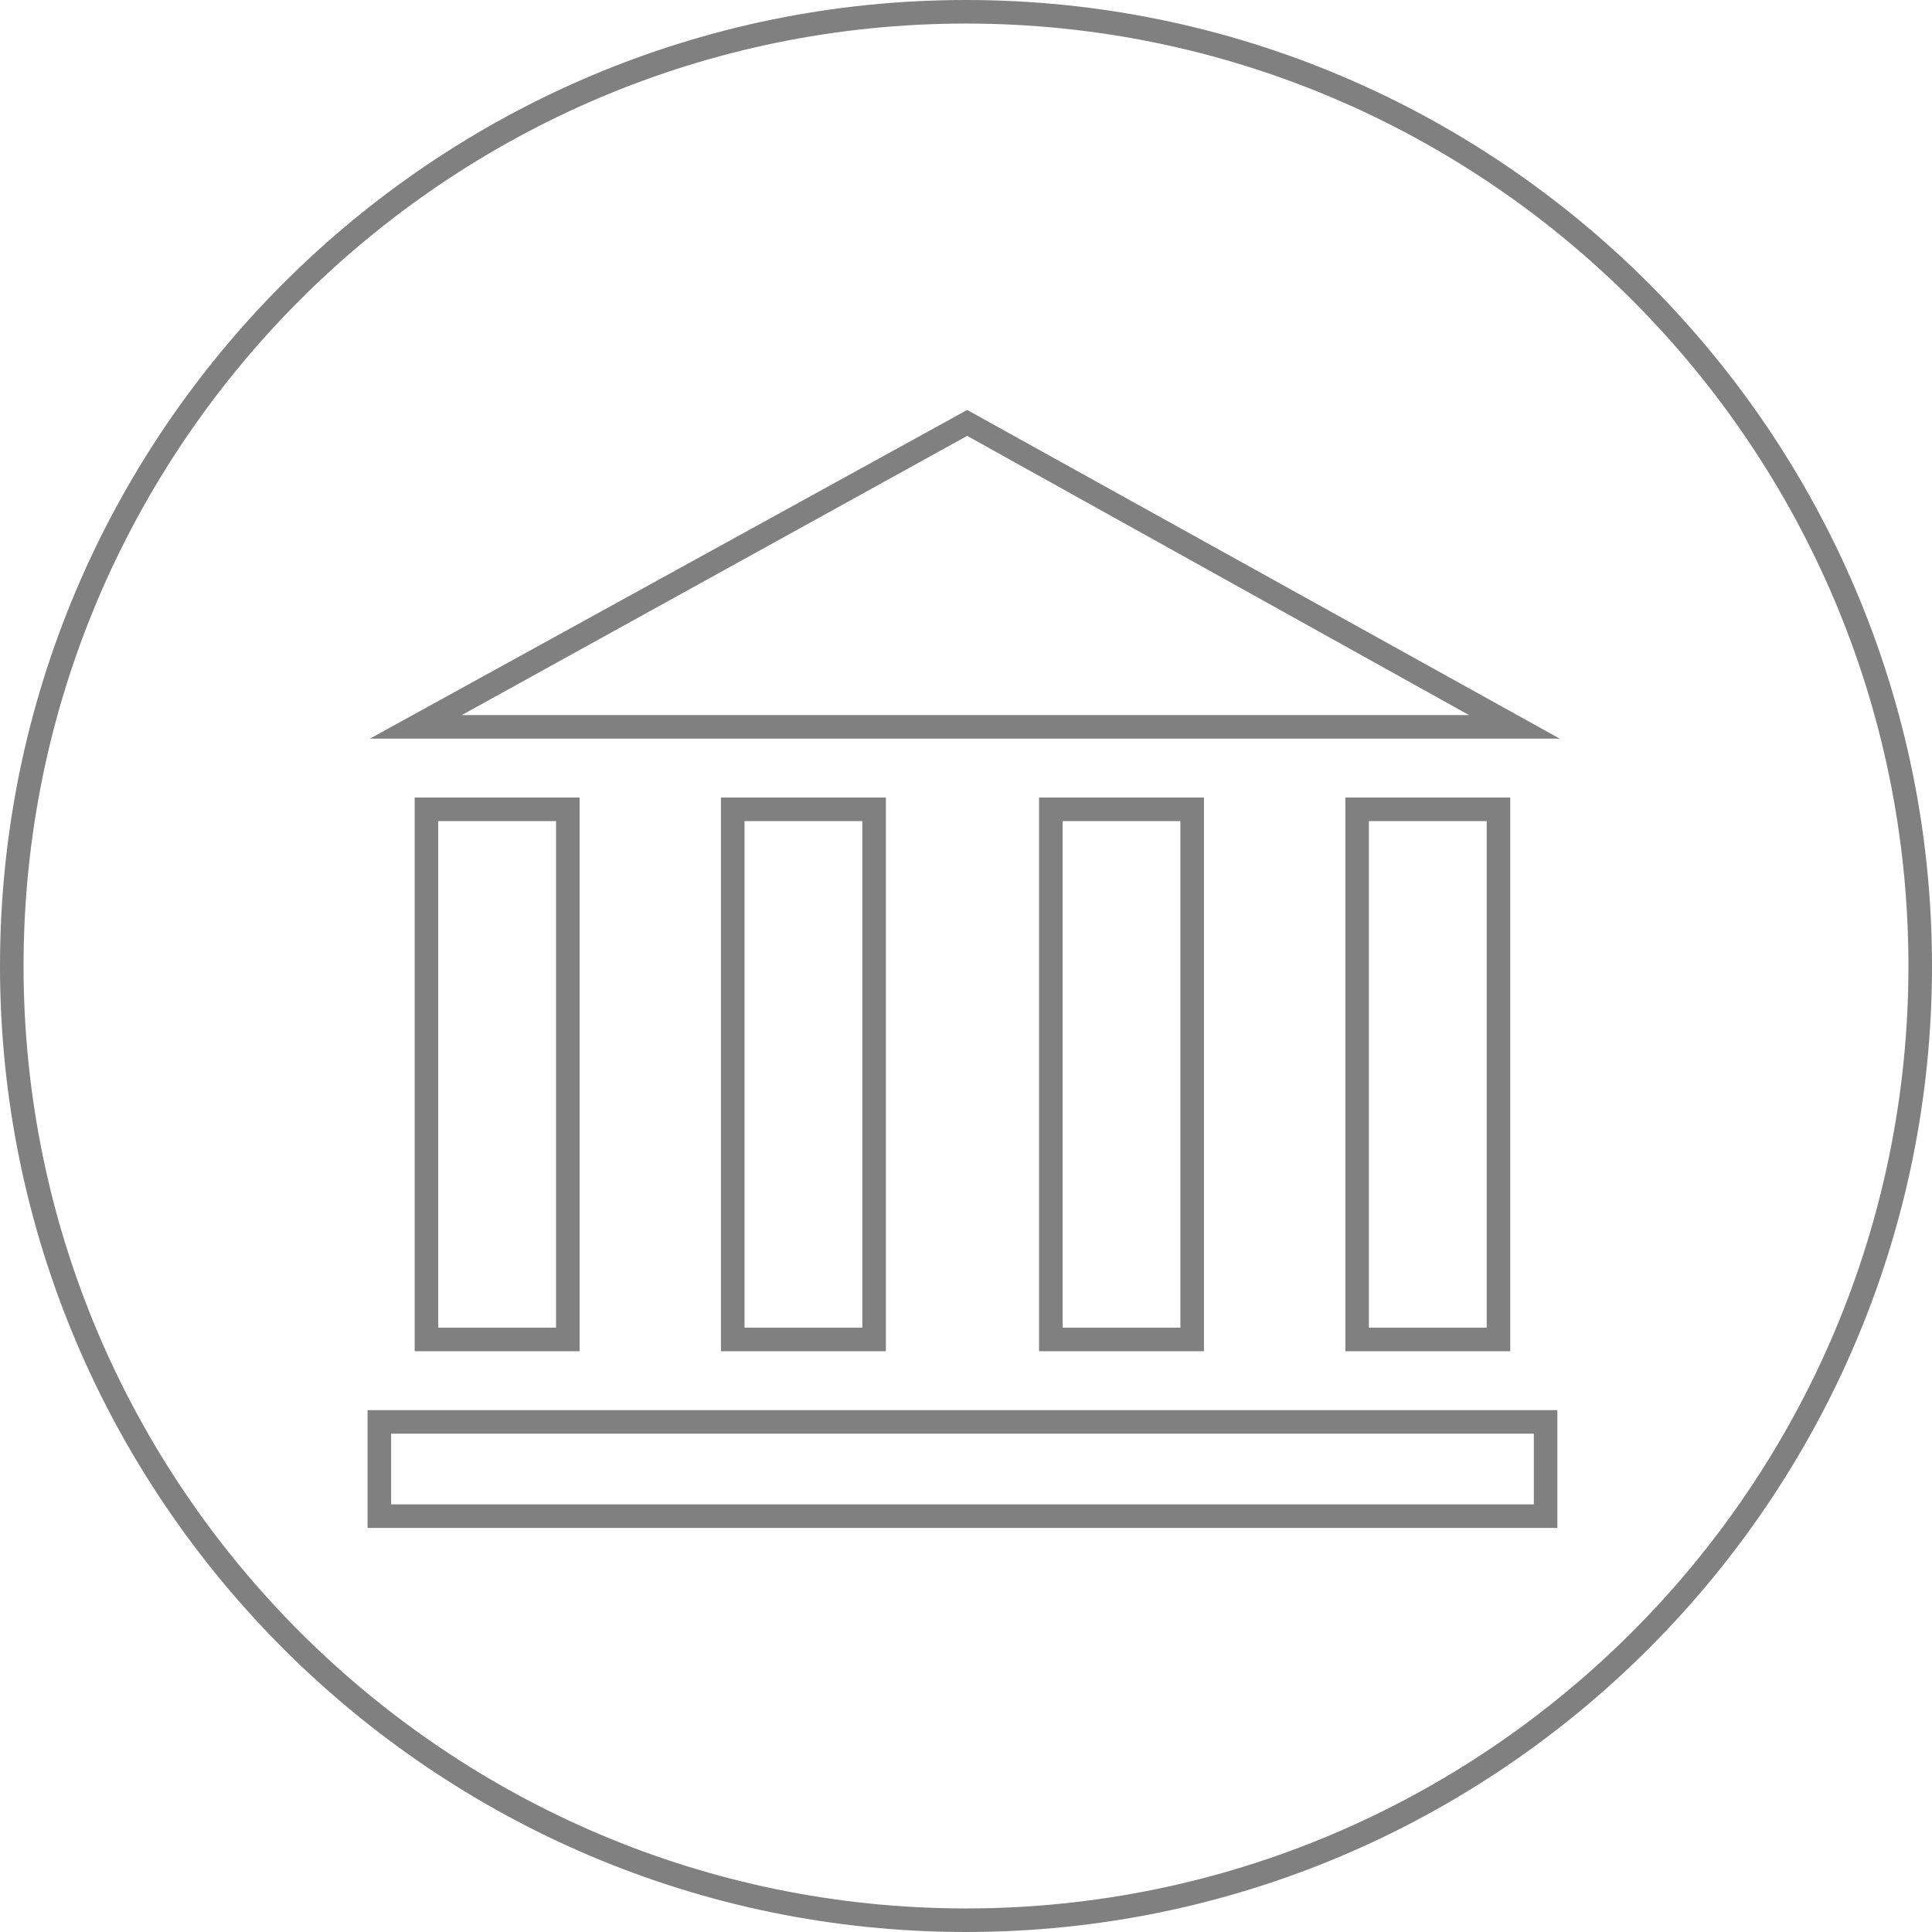
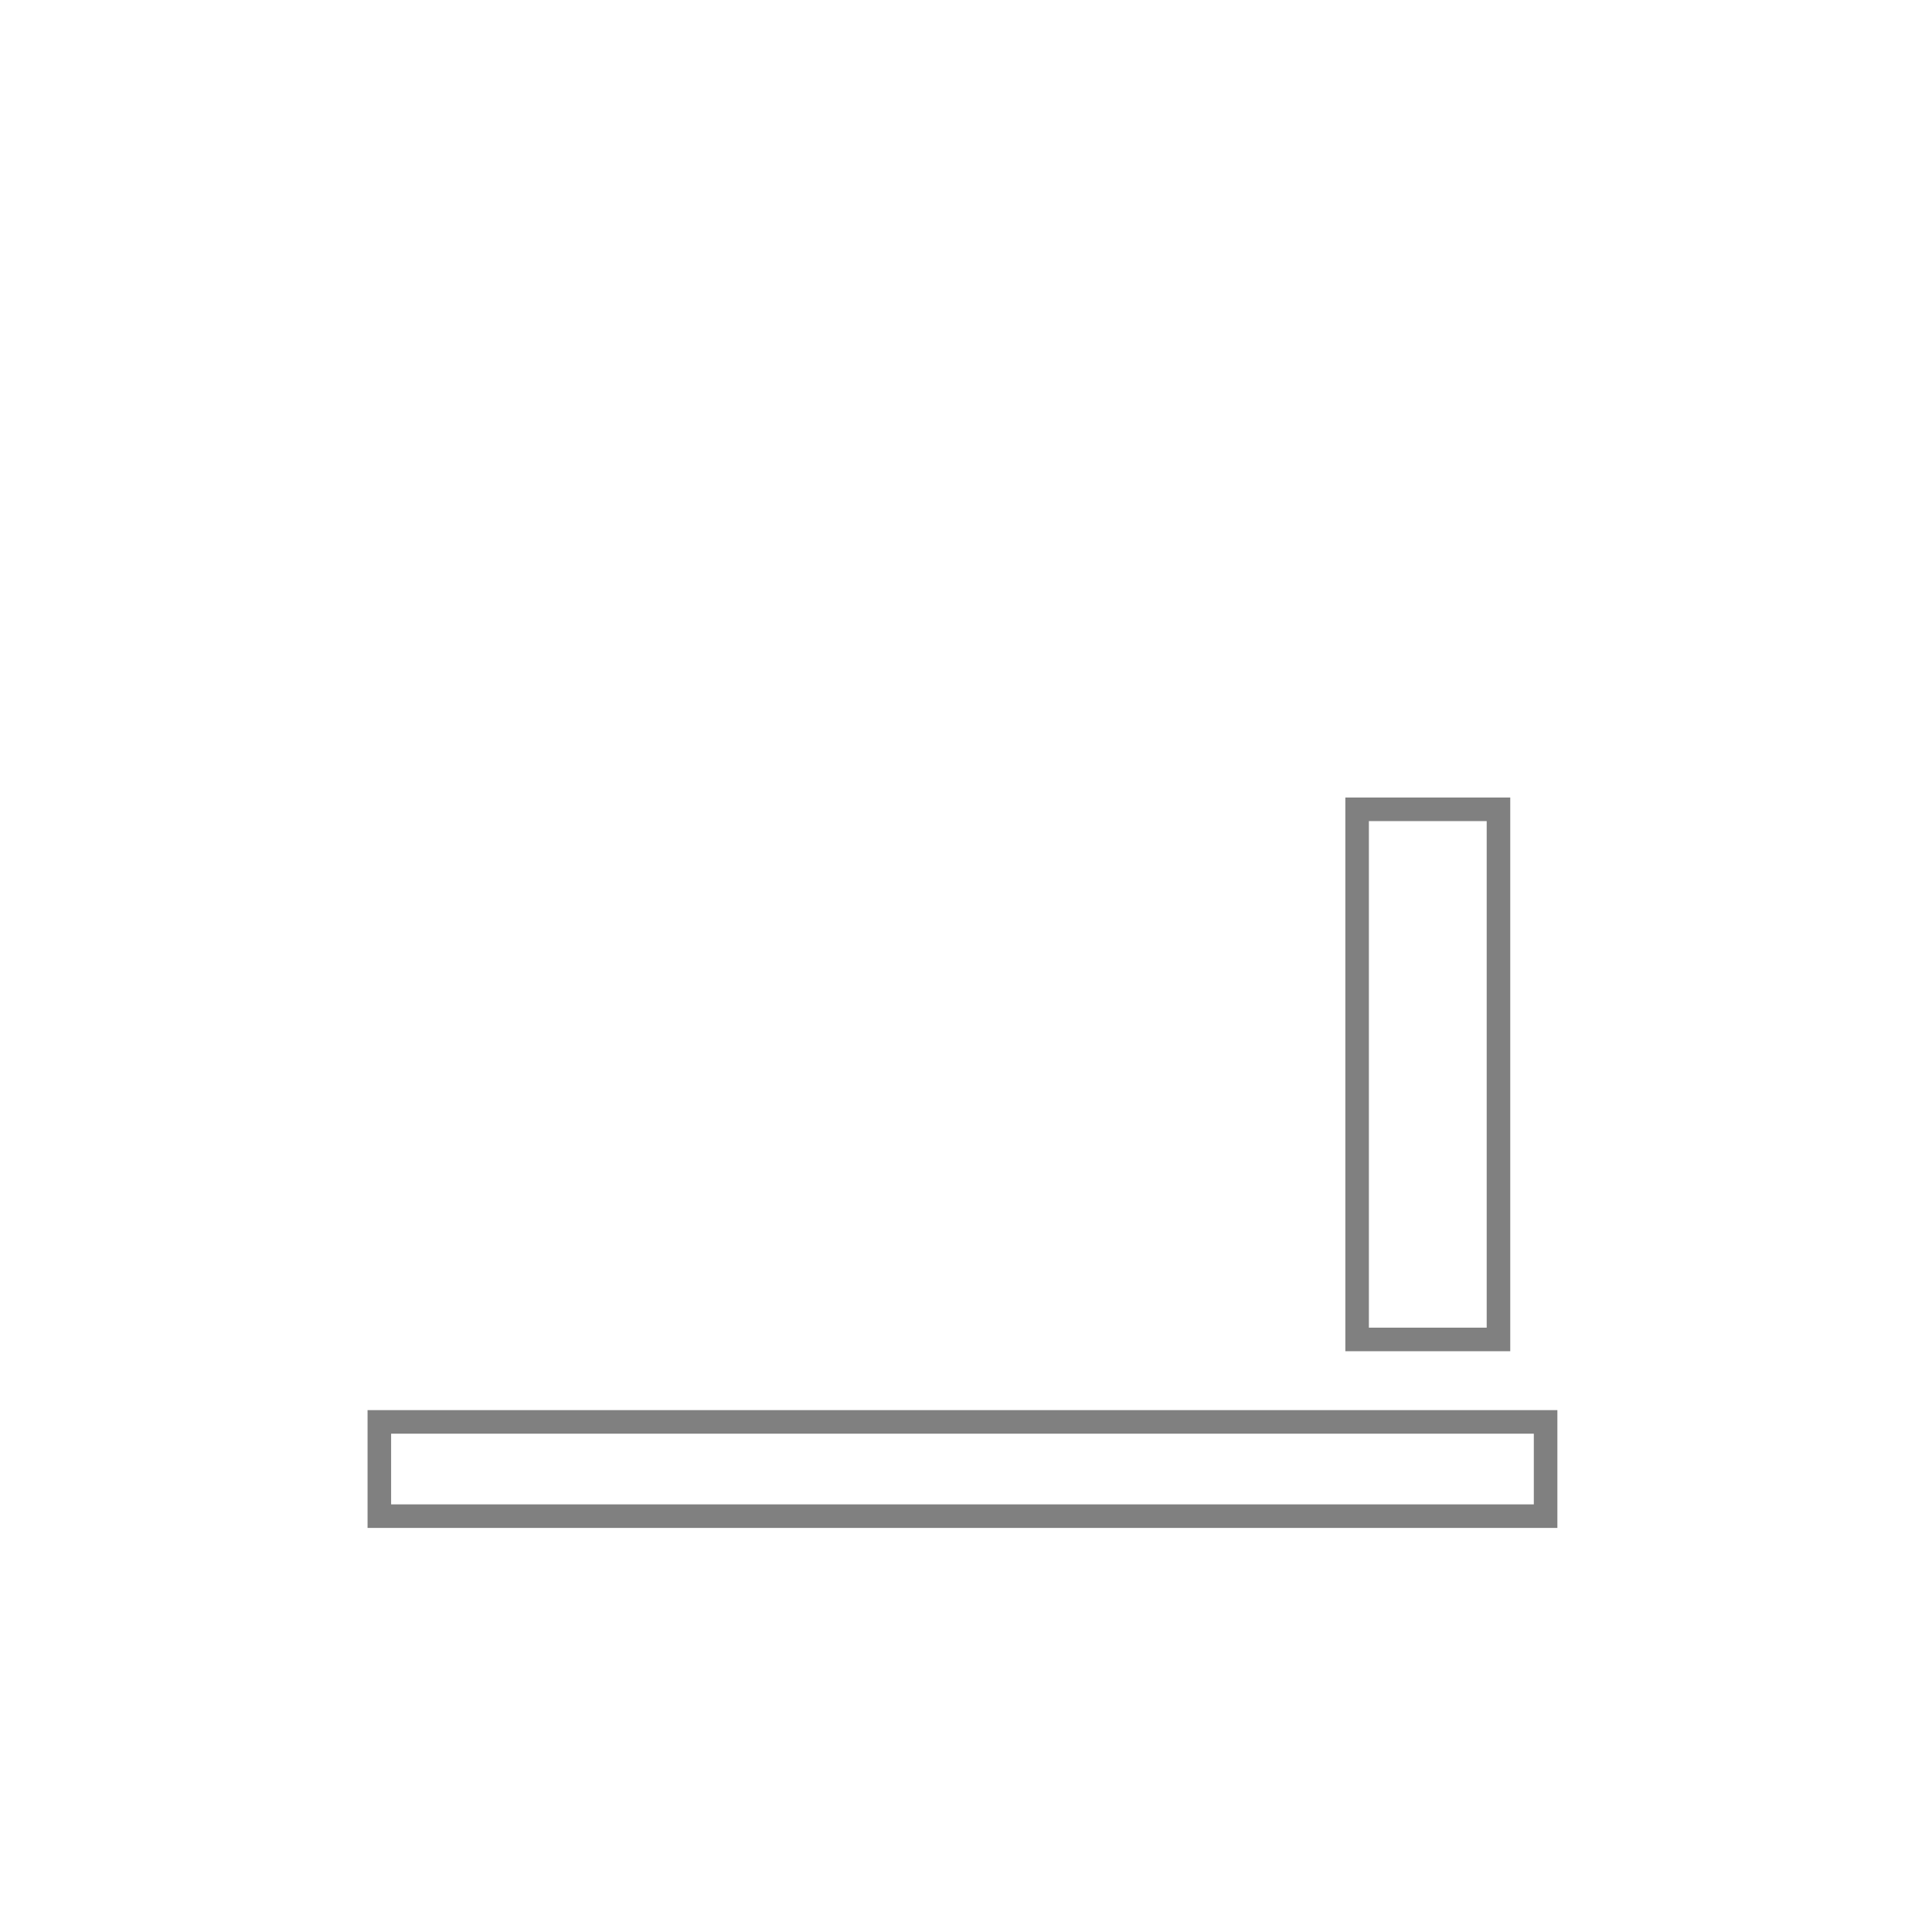
<svg xmlns="http://www.w3.org/2000/svg" version="1.1" x="0px" y="0px" width="164px" height="164px" viewBox="0 0 164 164" style="enable-background:new 0 0 164 164;" xml:space="preserve">
  <style type="text/css">
	.st0{fill:#808080;}
</style>
  <defs>
</defs>
  <g>
-     <path class="st0" d="M82,164c-45.2,0-82-36.8-82-82S36.8,0,82,0s82,36.8,82,82S127.2,164,82,164z M82,2C37.9,2,2,37.9,2,82   c0,44.1,35.9,80,80,80s80-35.9,80-80C162,37.9,126.1,2,82,2z" />
-   </g>
+     </g>
  <g>
-     <path class="st0" d="M132.4,62.7h-101l50.7-27.9L132.4,62.7z M39.2,60.7h85.5L82.1,37L39.2,60.7z" />
-     <path class="st0" d="M49.2,114.7h-14v-47h14V114.7z M37.2,112.7h10v-43h-10V112.7z" />
    <path class="st0" d="M132.2,129.7h-101v-10h101V129.7z M33.2,127.7h97v-6h-97V127.7z" />
    <path class="st0" d="M128.2,114.7h-14v-47h14V114.7z M116.2,112.7h10v-43h-10V112.7z" />
-     <path class="st0" d="M75.2,114.7h-14v-47h14V114.7z M63.2,112.7h10v-43h-10V112.7z" />
-     <path class="st0" d="M102.2,114.7h-14v-47h14V114.7z M90.2,112.7h10v-43h-10V112.7z" />
  </g>
</svg>